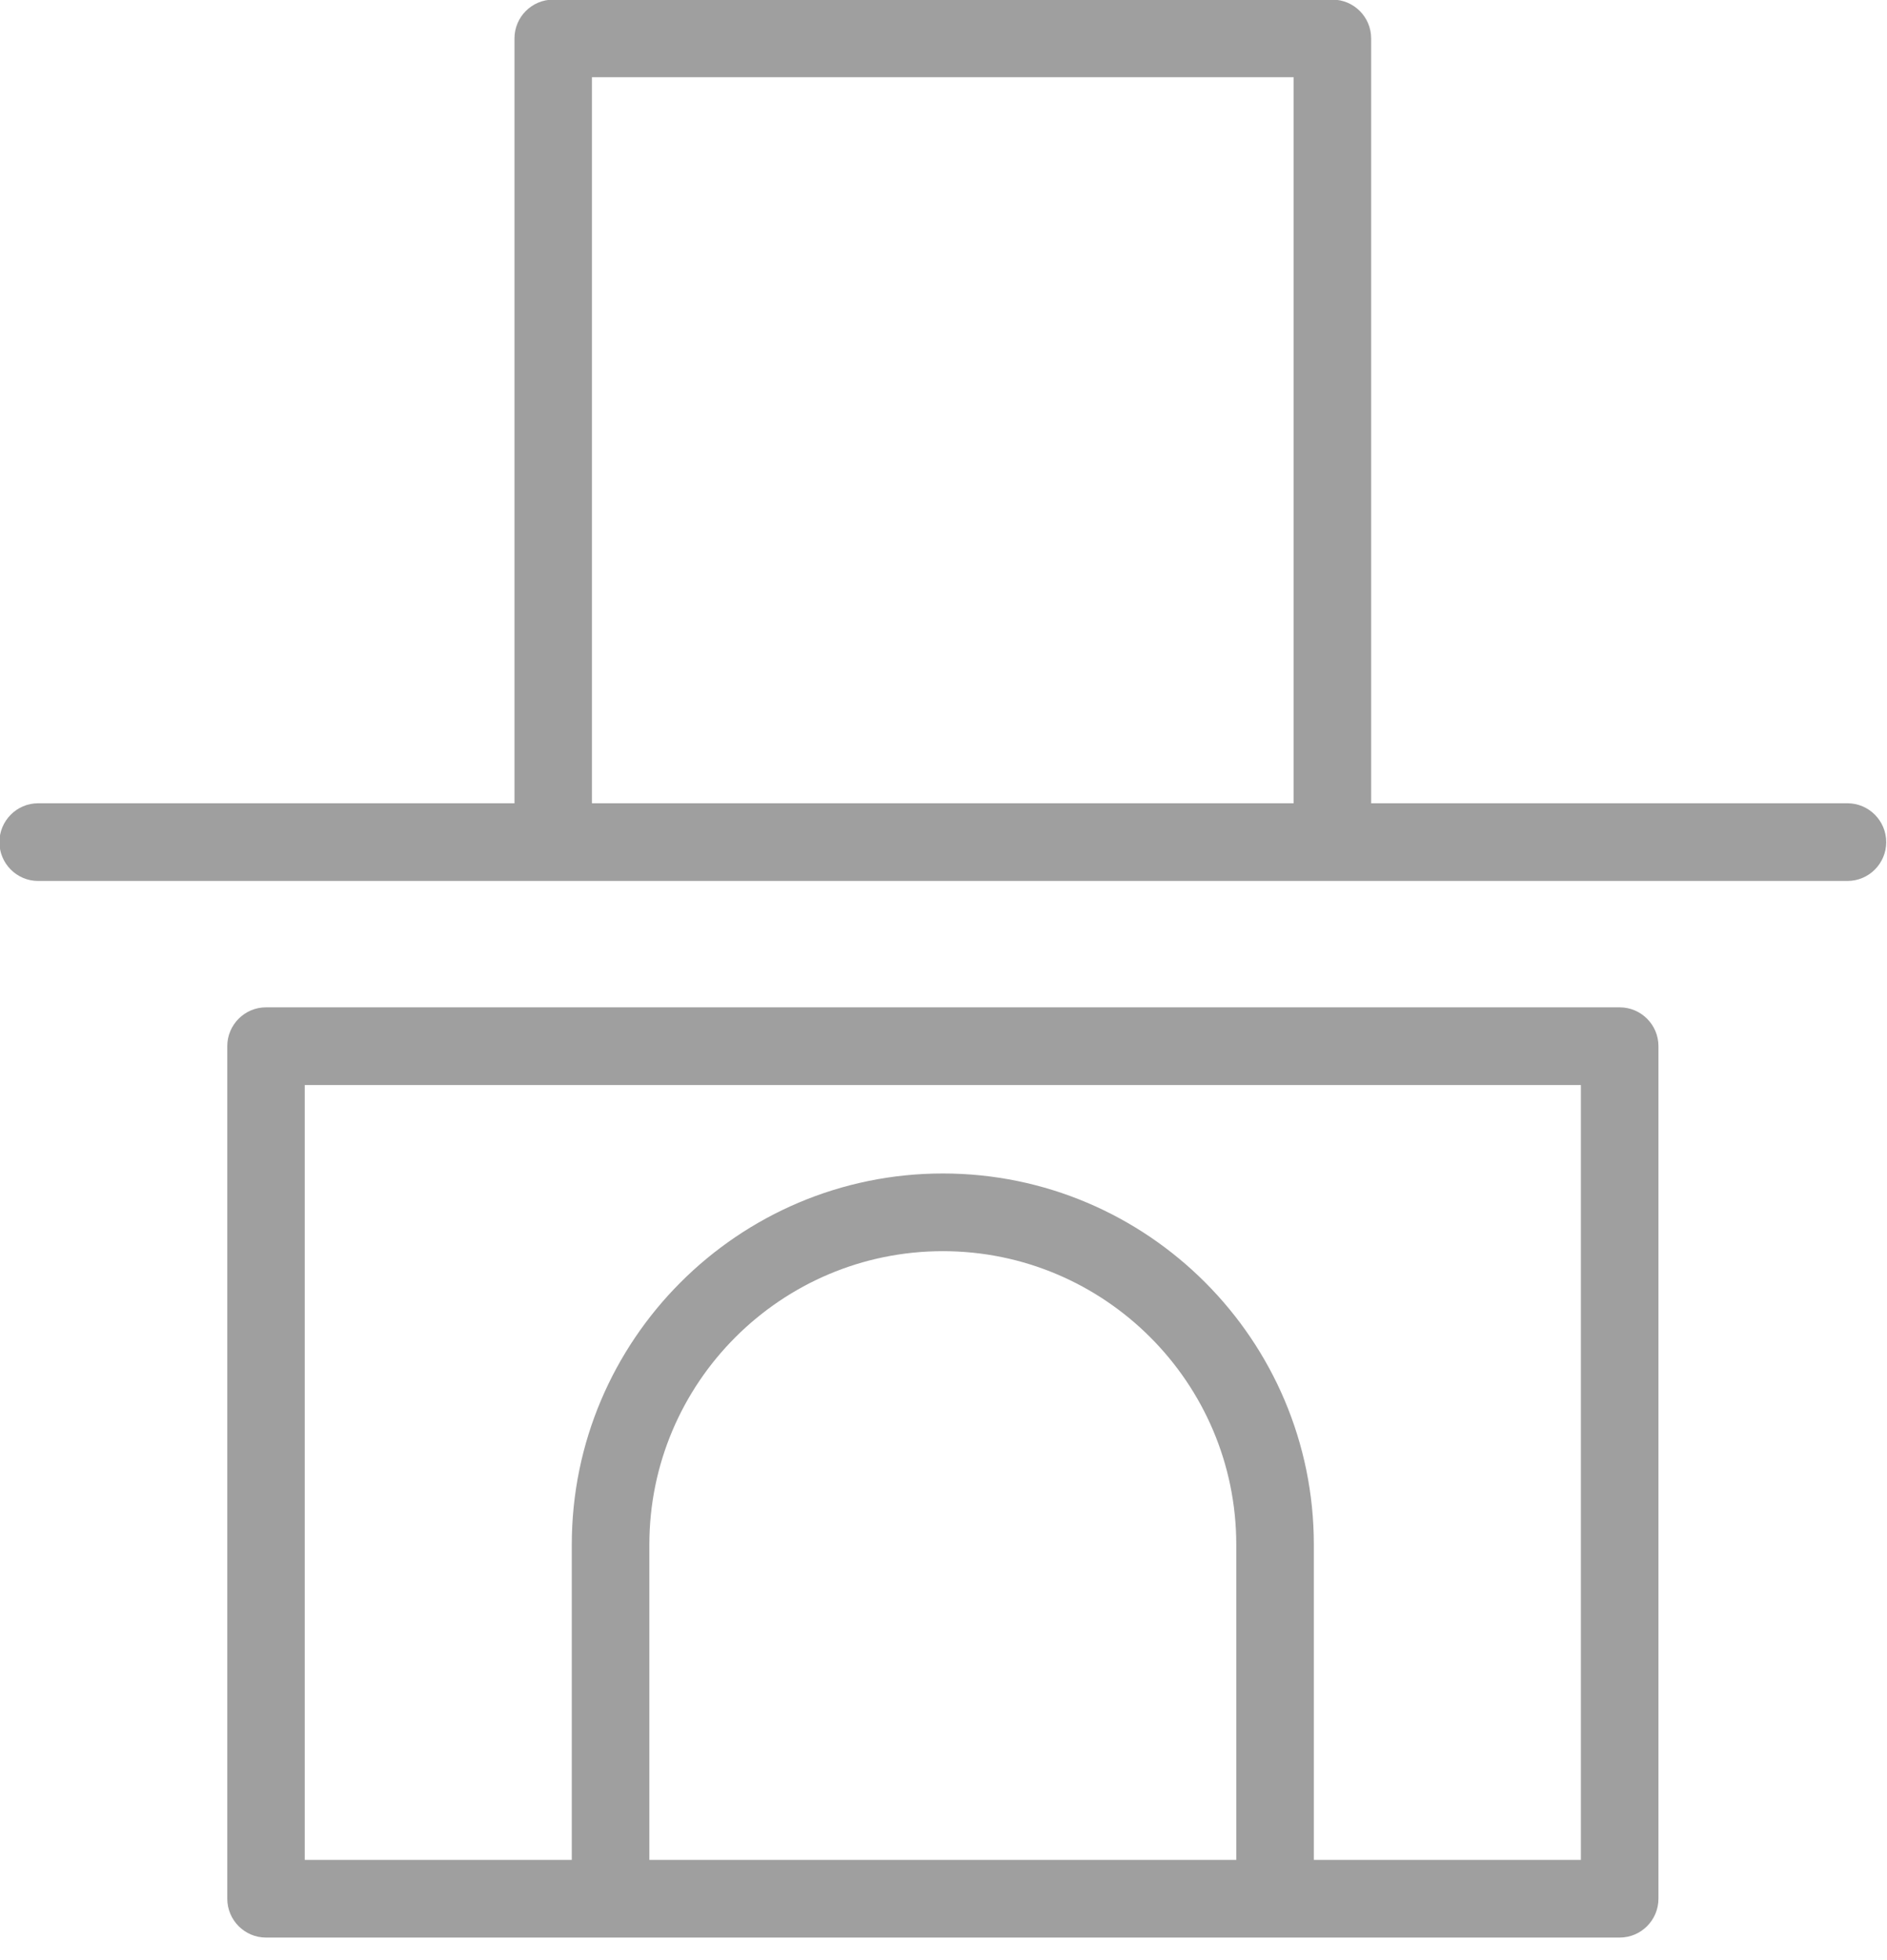
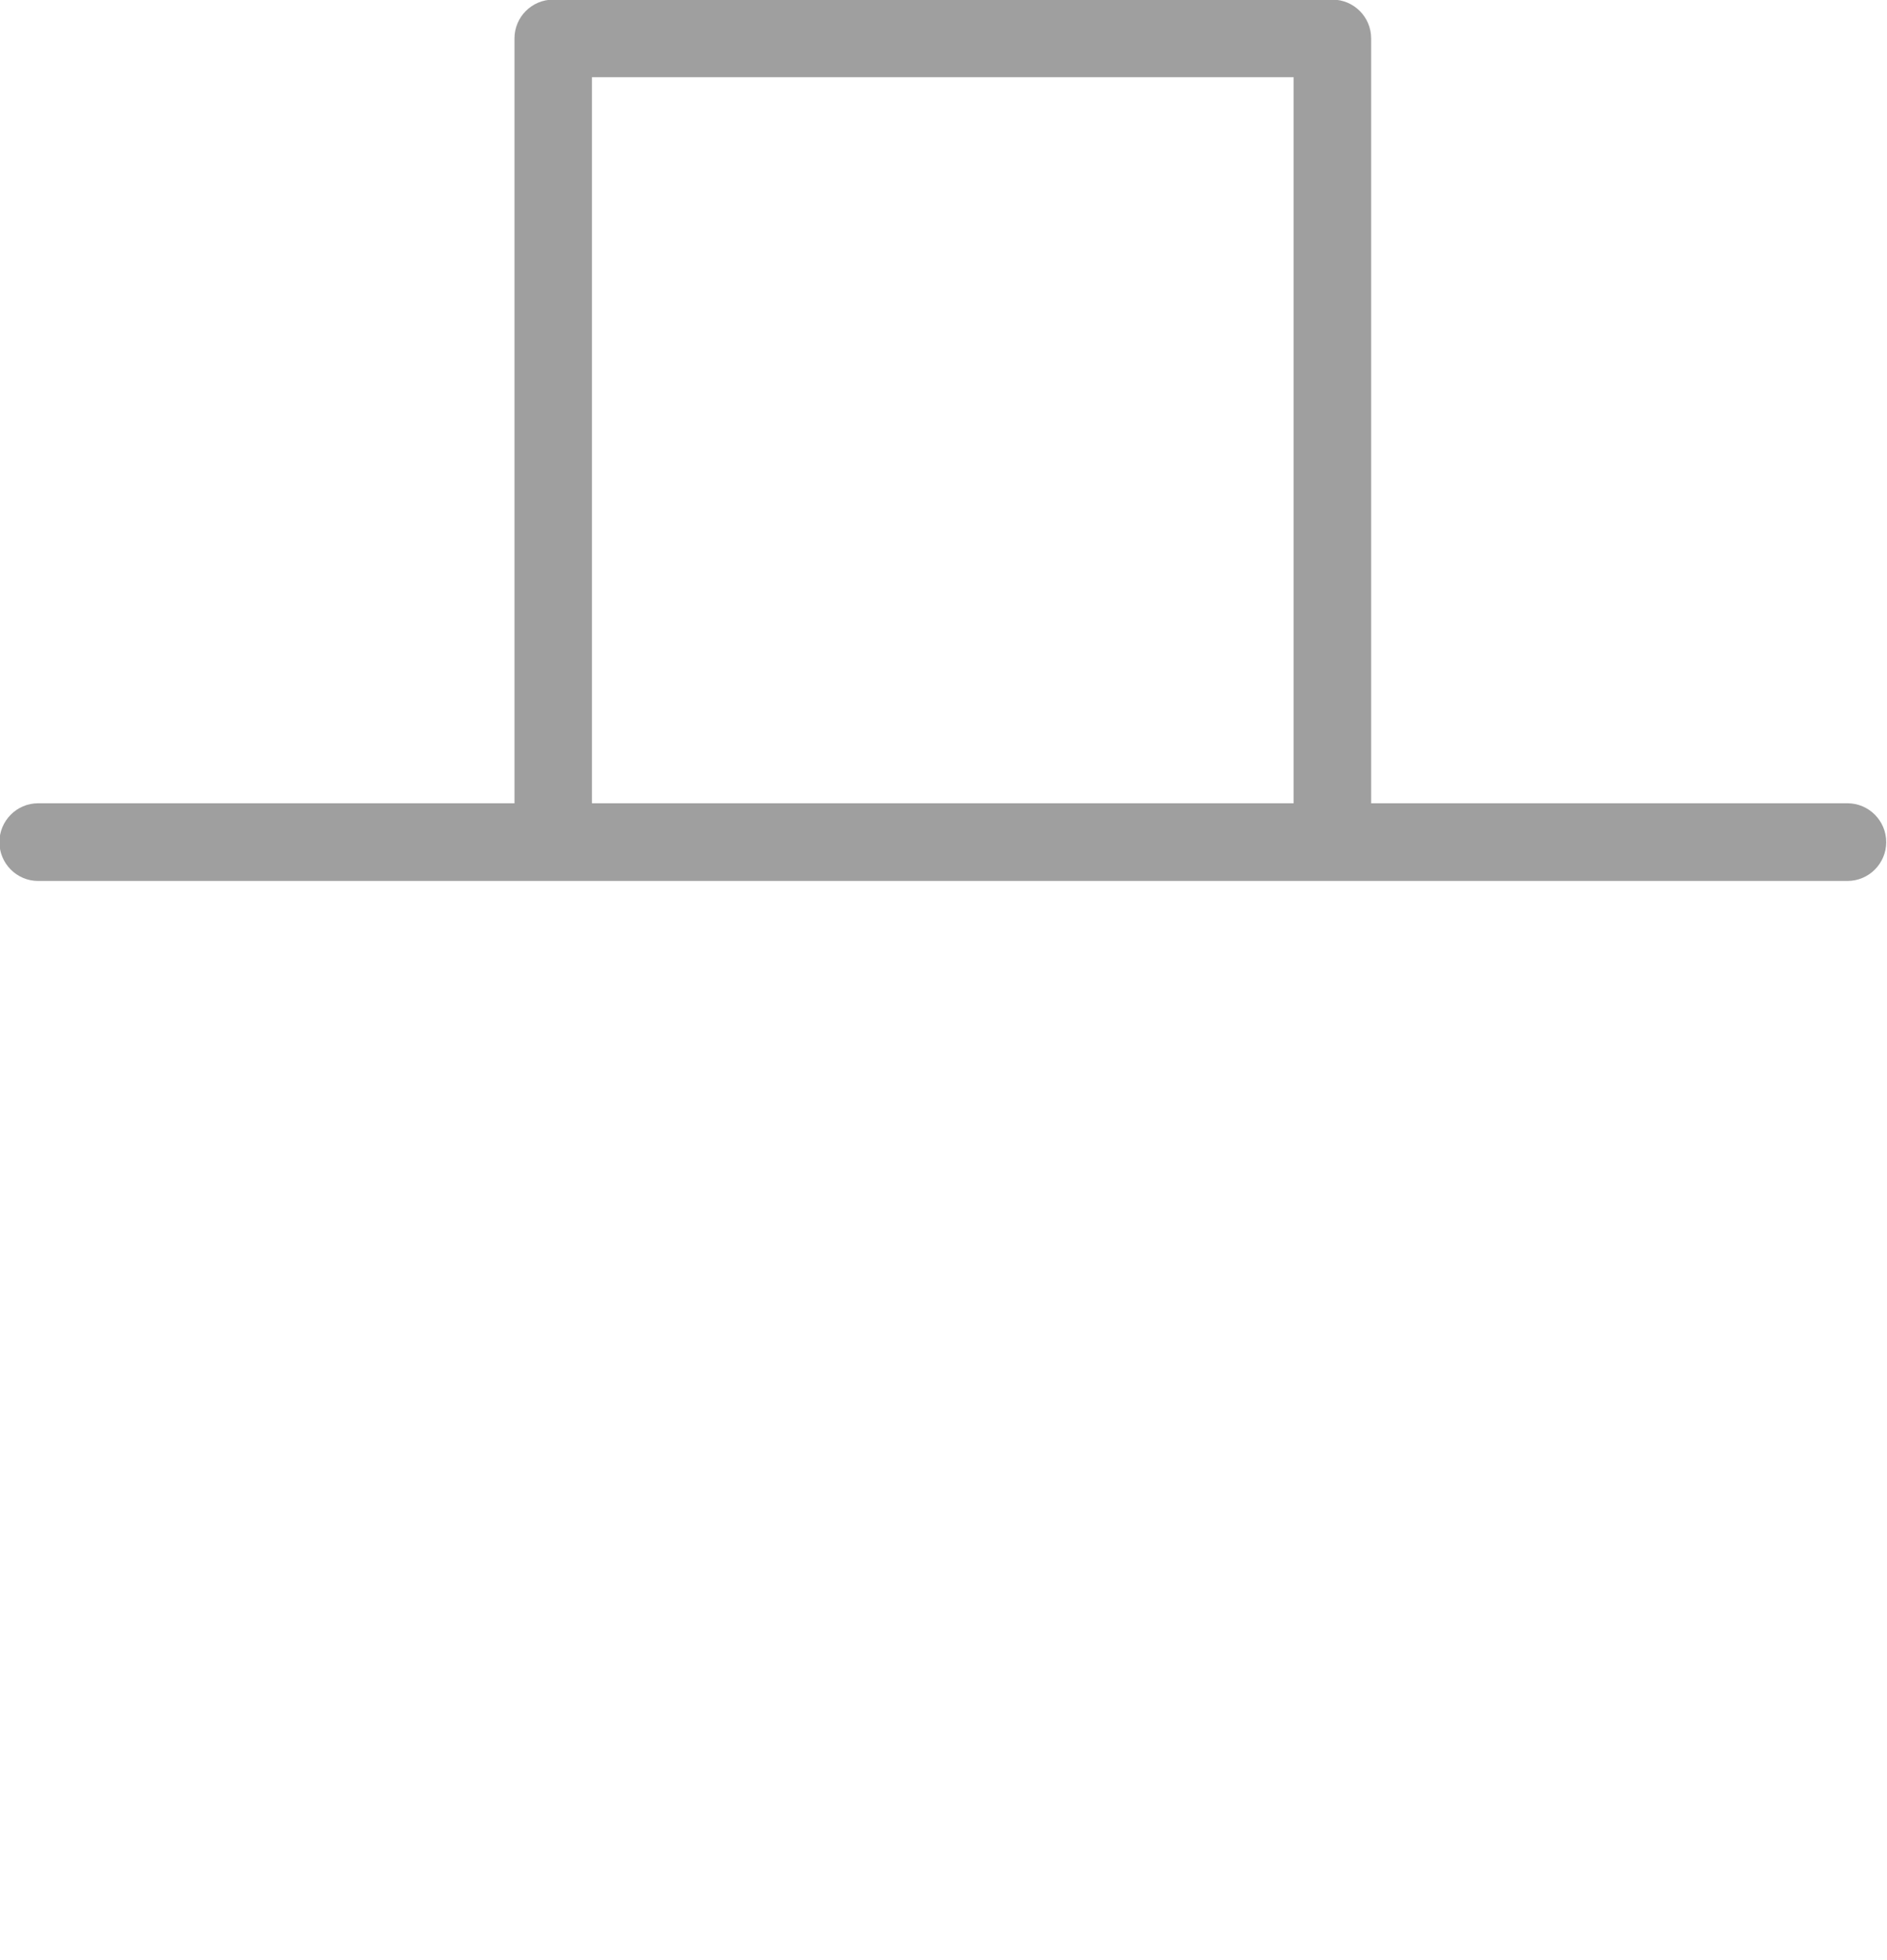
<svg xmlns="http://www.w3.org/2000/svg" width="100%" height="100%" viewBox="0 0 26 27" version="1.1" xml:space="preserve" style="fill-rule:evenodd;clip-rule:evenodd;stroke-linejoin:round;stroke-miterlimit:1.414;">
  <g transform="matrix(1.336,0,0,1.336,-79.301,-45.79)">
-     <path d="M75.661,53.45L72.907,53.45L72.907,50.2C72.907,48.09 71.191,46.373 69.081,46.373C66.971,46.373 65.254,48.09 65.254,50.2L65.254,53.45L62.5,53.45L62.5,45.461L75.661,45.461L75.661,53.45ZM72.107,53.45L66.054,53.45L66.054,50.2C66.054,48.531 67.412,47.174 69.081,47.174C70.749,47.174 72.107,48.531 72.107,50.2L72.107,53.45ZM76.061,44.66L62.1,44.66C61.88,44.66 61.701,44.84 61.701,45.06L61.701,53.85C61.701,54.071 61.88,54.251 62.1,54.251L76.061,54.251C76.282,54.251 76.461,54.071 76.461,53.85L76.461,45.06C76.461,44.84 76.282,44.66 76.061,44.66" style="fill:rgb(159,159,159);fill-rule:nonzero;" />
-   </g>
+     </g>
  <g transform="matrix(1.336,0,0,1.336,-79.301,-45.79)">
    <path d="M65.462,35.07L72.698,35.07L72.698,42.556L65.462,42.556L65.462,35.07ZM78.41,42.556L73.498,42.556L73.498,34.67C73.498,34.449 73.319,34.27 73.098,34.27L65.063,34.27C64.842,34.27 64.663,34.449 64.663,34.67L64.663,42.556L59.75,42.556C59.53,42.556 59.351,42.736 59.351,42.957C59.351,43.177 59.53,43.357 59.75,43.357L78.41,43.357C78.631,43.357 78.81,43.177 78.81,42.957C78.81,42.736 78.631,42.556 78.41,42.556" style="fill:rgb(159,159,159);fill-rule:nonzero;" />
  </g>
</svg>